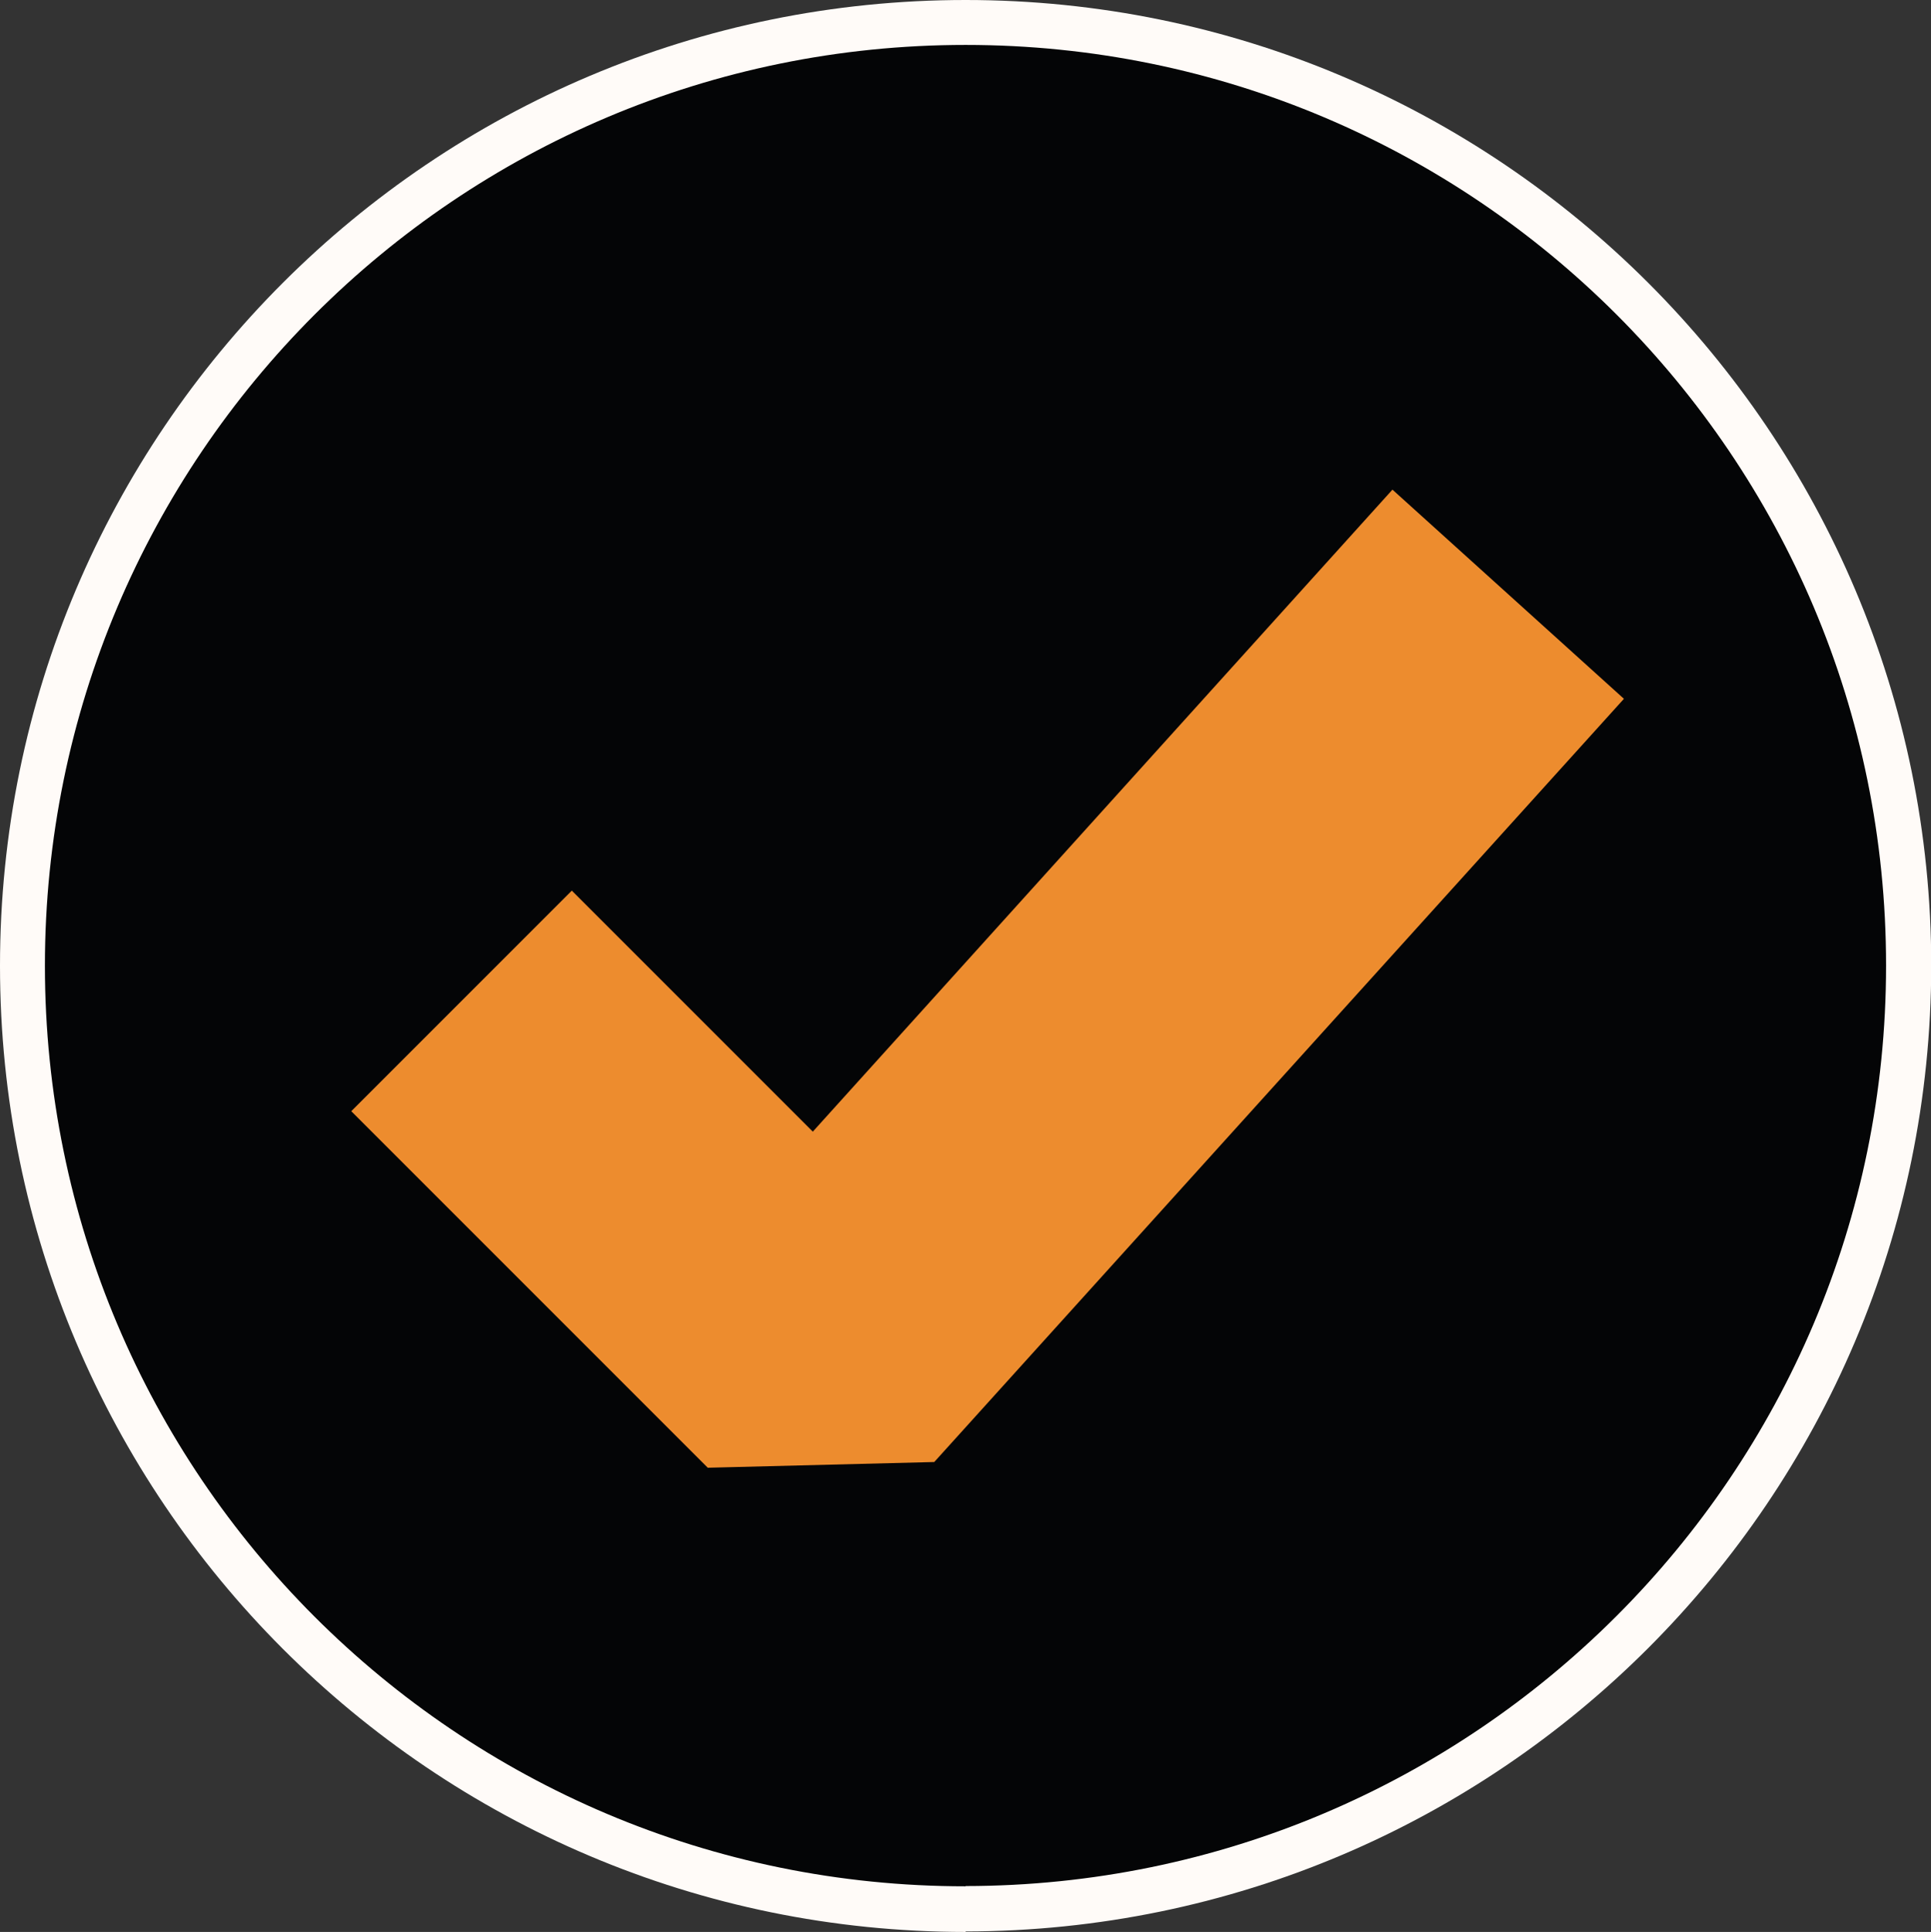
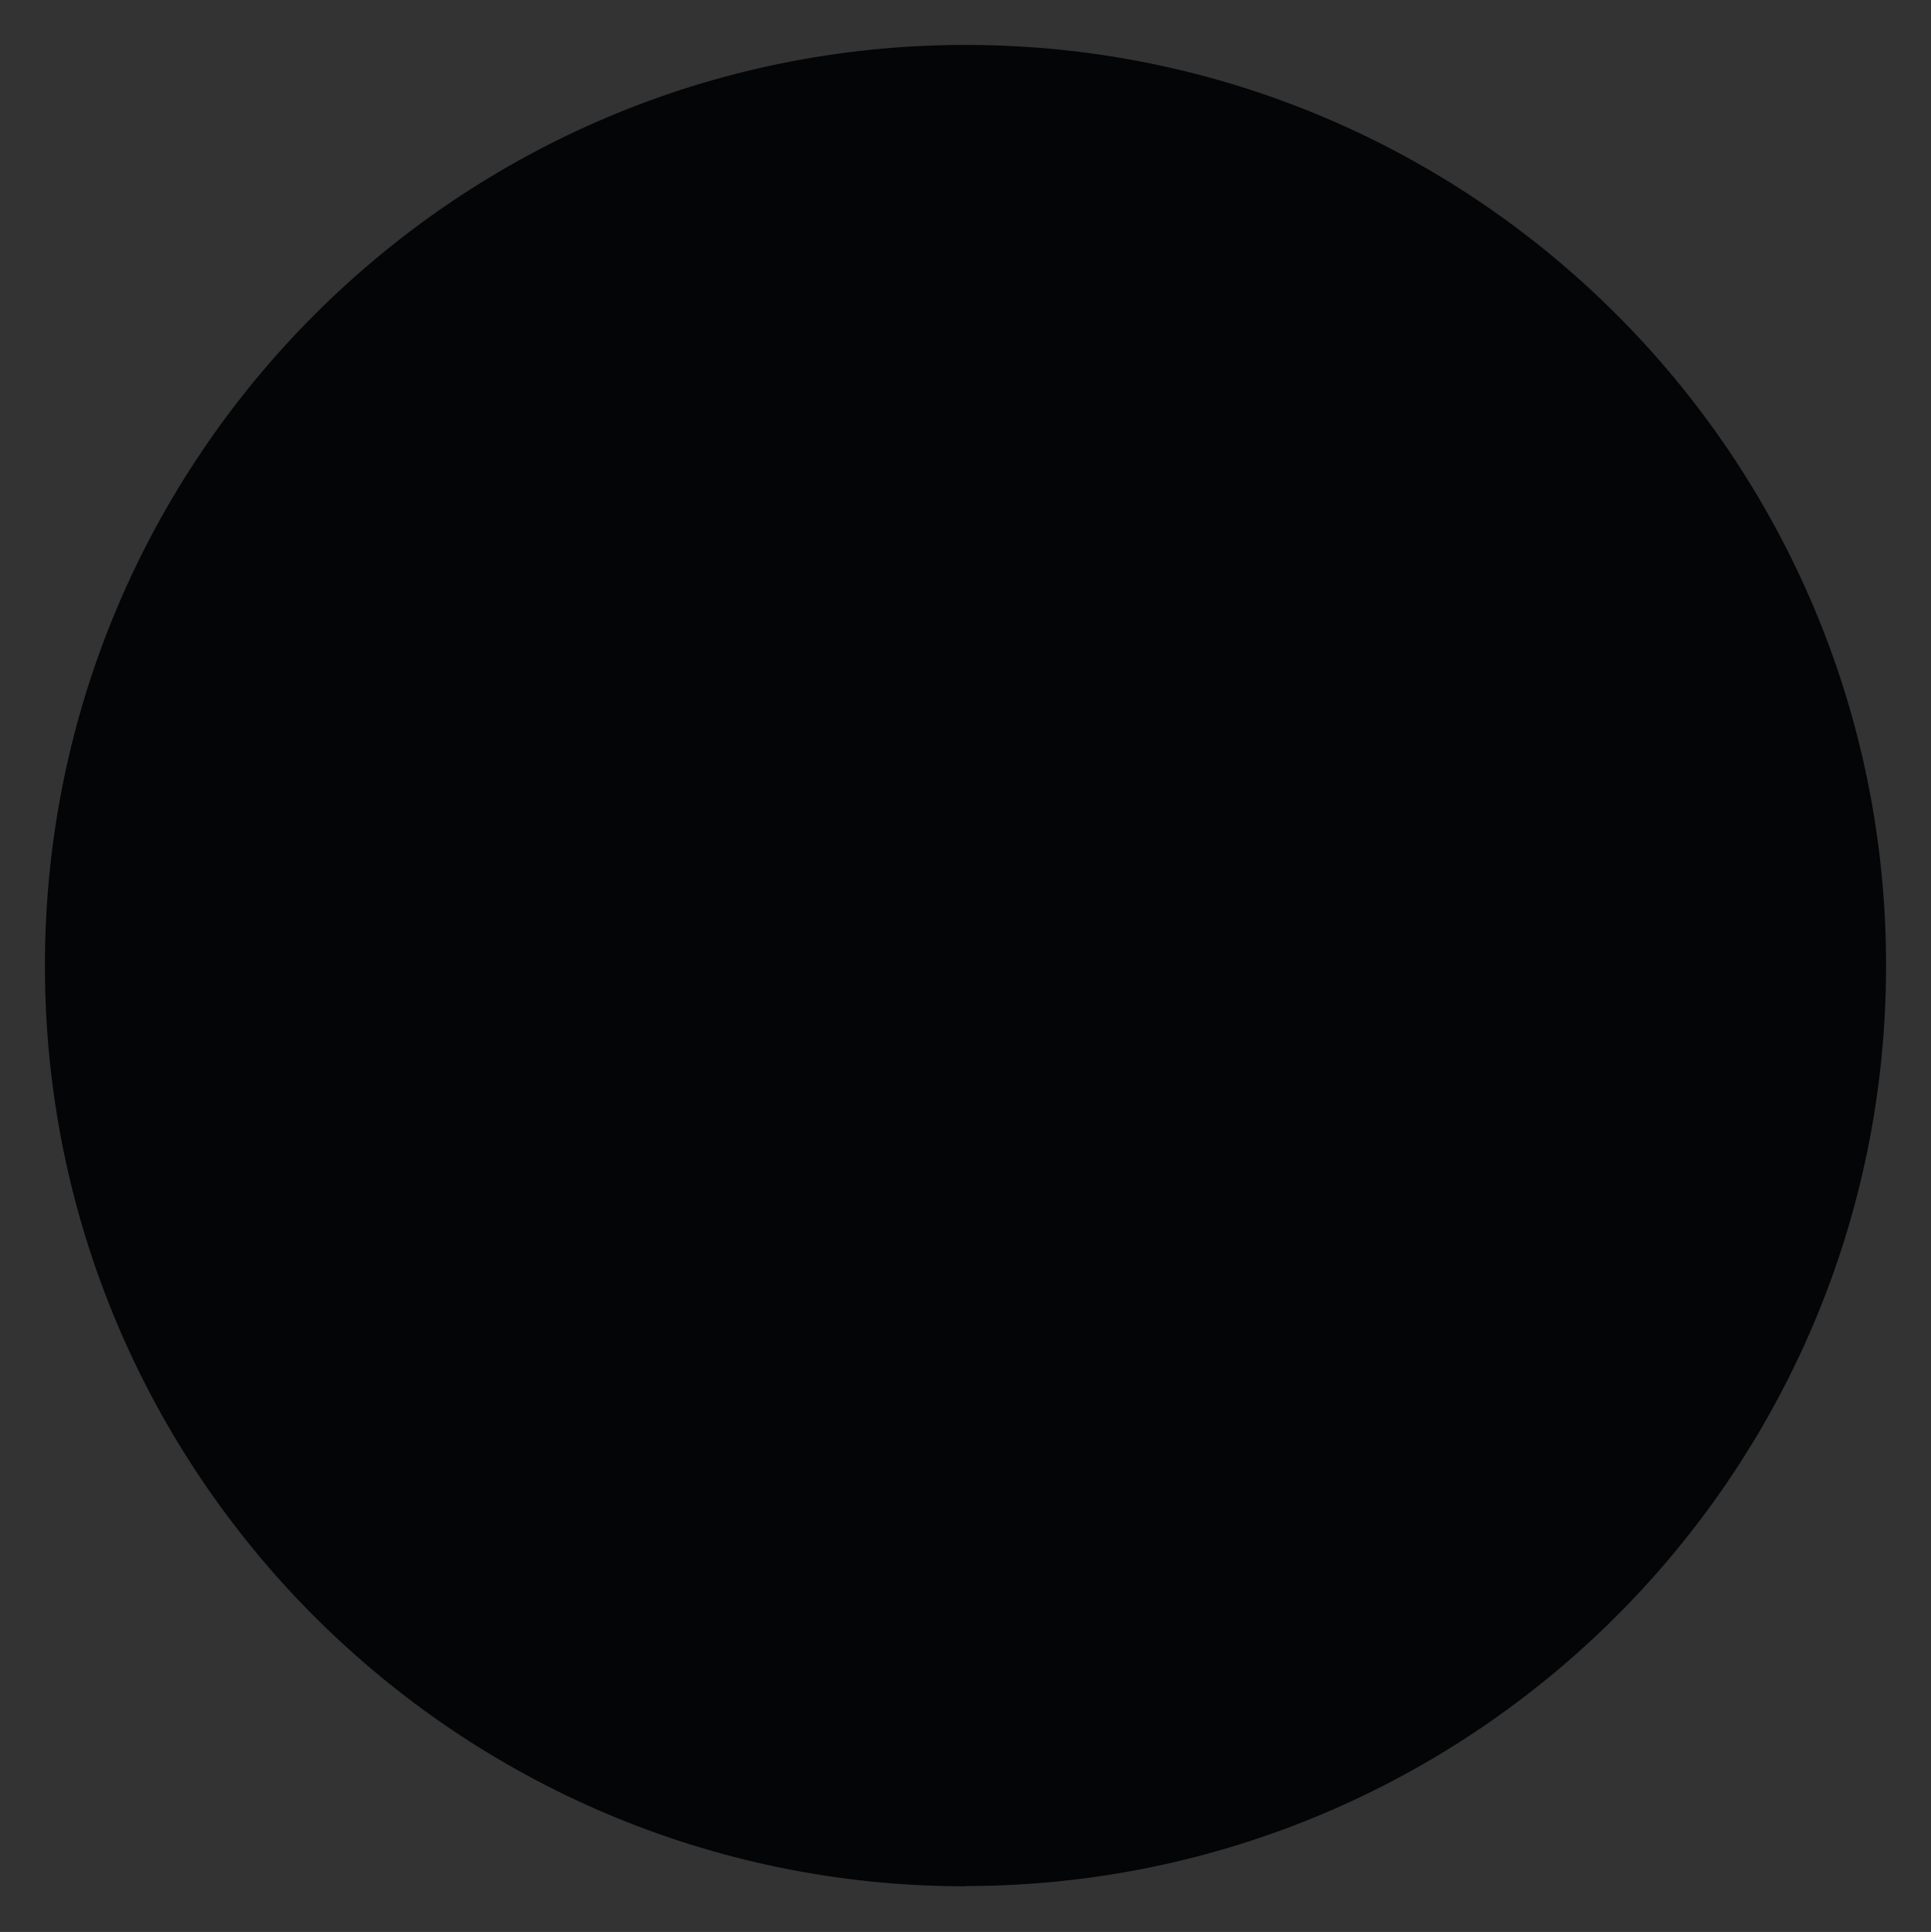
<svg xmlns="http://www.w3.org/2000/svg" id="Layer_2" data-name="Layer 2" viewBox="0 0 81.25 81.28">
  <rect x="0" y="0" width="81.25" height="81.28" fill="#333333" stroke="none" />
  <defs>
    <style>
      .cls-1 {
        fill: #ed8c2e;
      }

      .cls-1, .cls-2, .cls-3 {
        stroke-width: 0px;
      }

      .cls-2 {
        fill: #fffbf8;
      }

      .cls-3 {
        fill: #040506;
      }
    </style>
  </defs>
  <g id="Layer_1-2" data-name="Layer 1">
    <g>
      <g id="Tracciato_3352" data-name="Tracciato 3352">
-         <path class="cls-2" d="M40.63,81.28C18.2,81.28,0,63.08,0,40.63S18.2,0,40.63,0s40.63,18.2,40.63,40.63h0c-.02,22.42-18.2,40.6-40.63,40.63" />
-       </g>
+         </g>
      <g id="Tracciato_3353" data-name="Tracciato 3353">
        <path class="cls-3" d="M40.63,79.36C19.23,79.36,1.89,62.02,1.89,40.63S19.23,1.89,40.63,1.89s38.73,17.34,38.73,38.73-17.36,38.71-38.73,38.73" />
      </g>
      <g id="Tracciato_3355" data-name="Tracciato 3355">
-         <path class="cls-1" d="M29.79,61.76l-15.01-15.01,9.28-9.28,10.14,10.14,24.39-27.01,9.74,8.8-29.02,32.11s-9.52.24-9.52.24Z" />
+         <path class="cls-1" d="M29.79,61.76s-9.52.24-9.52.24Z" />
      </g>
    </g>
  </g>
</svg>